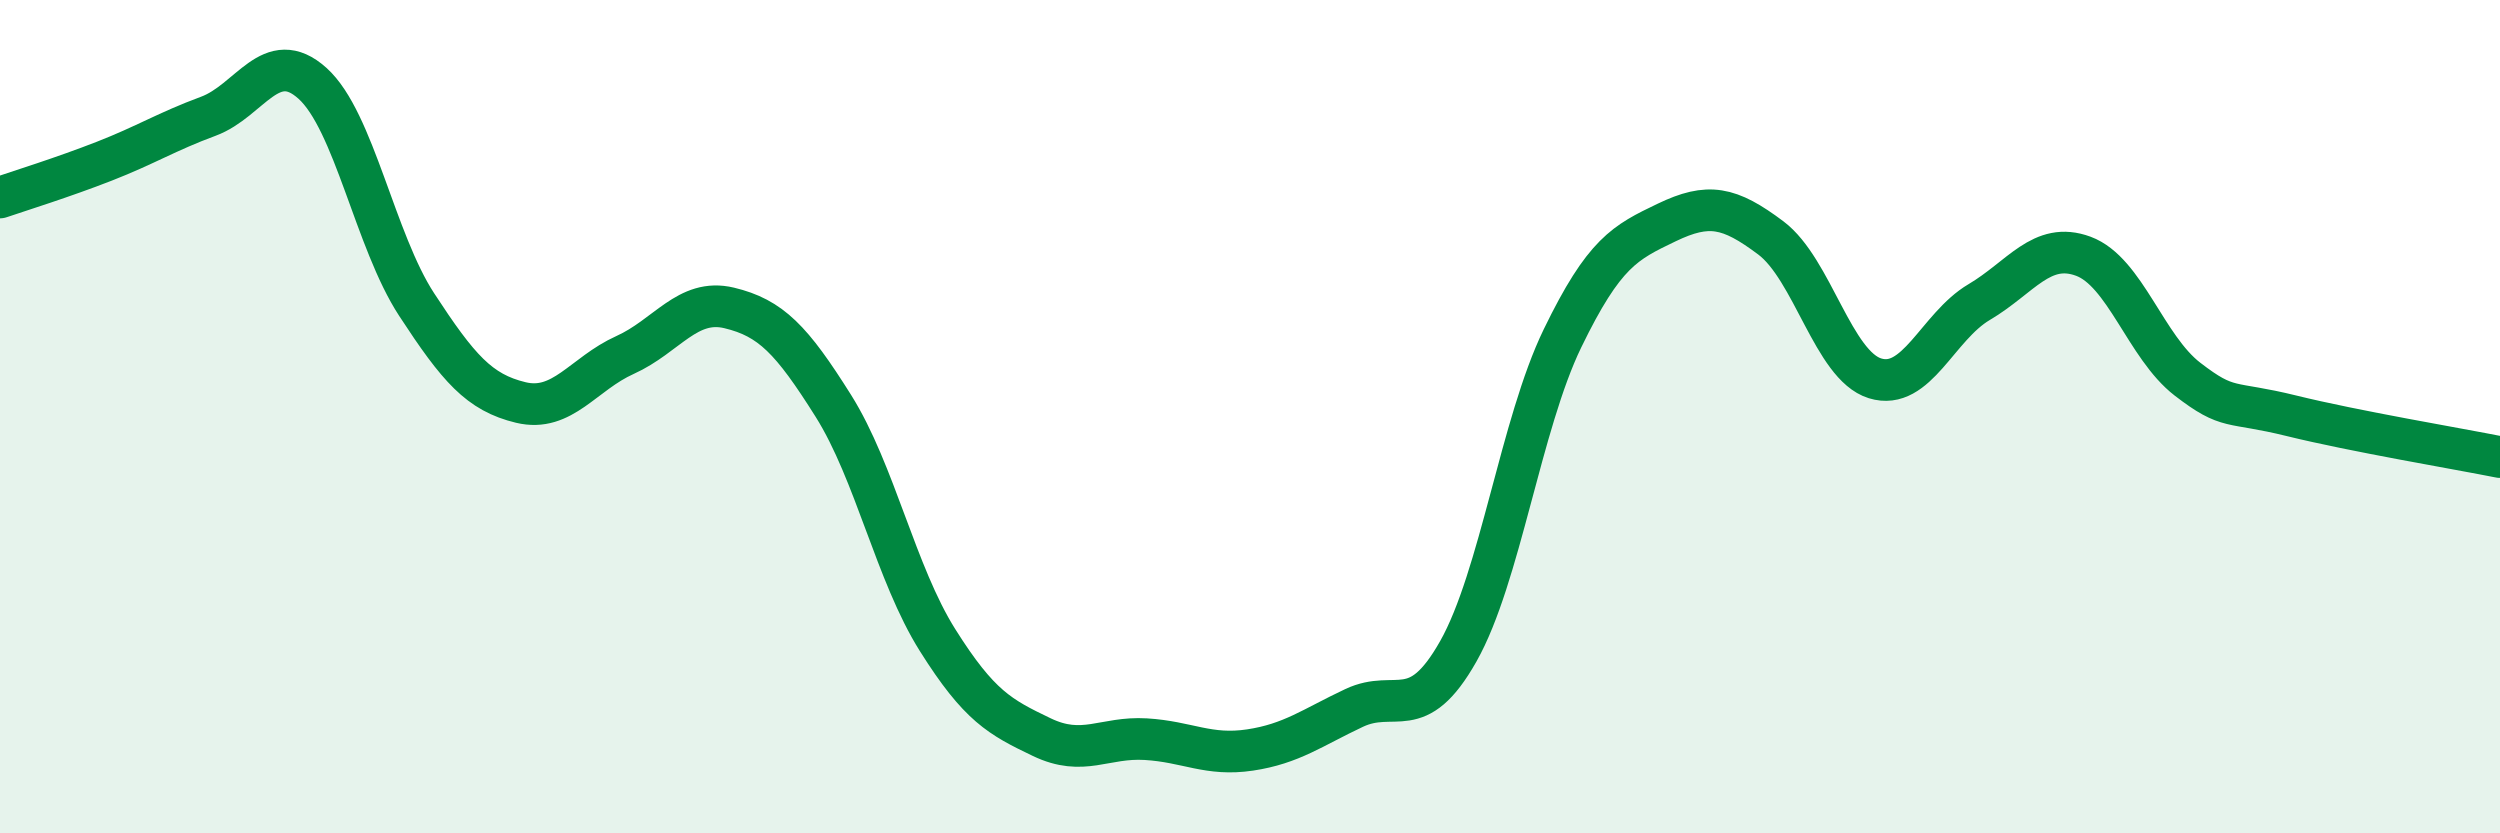
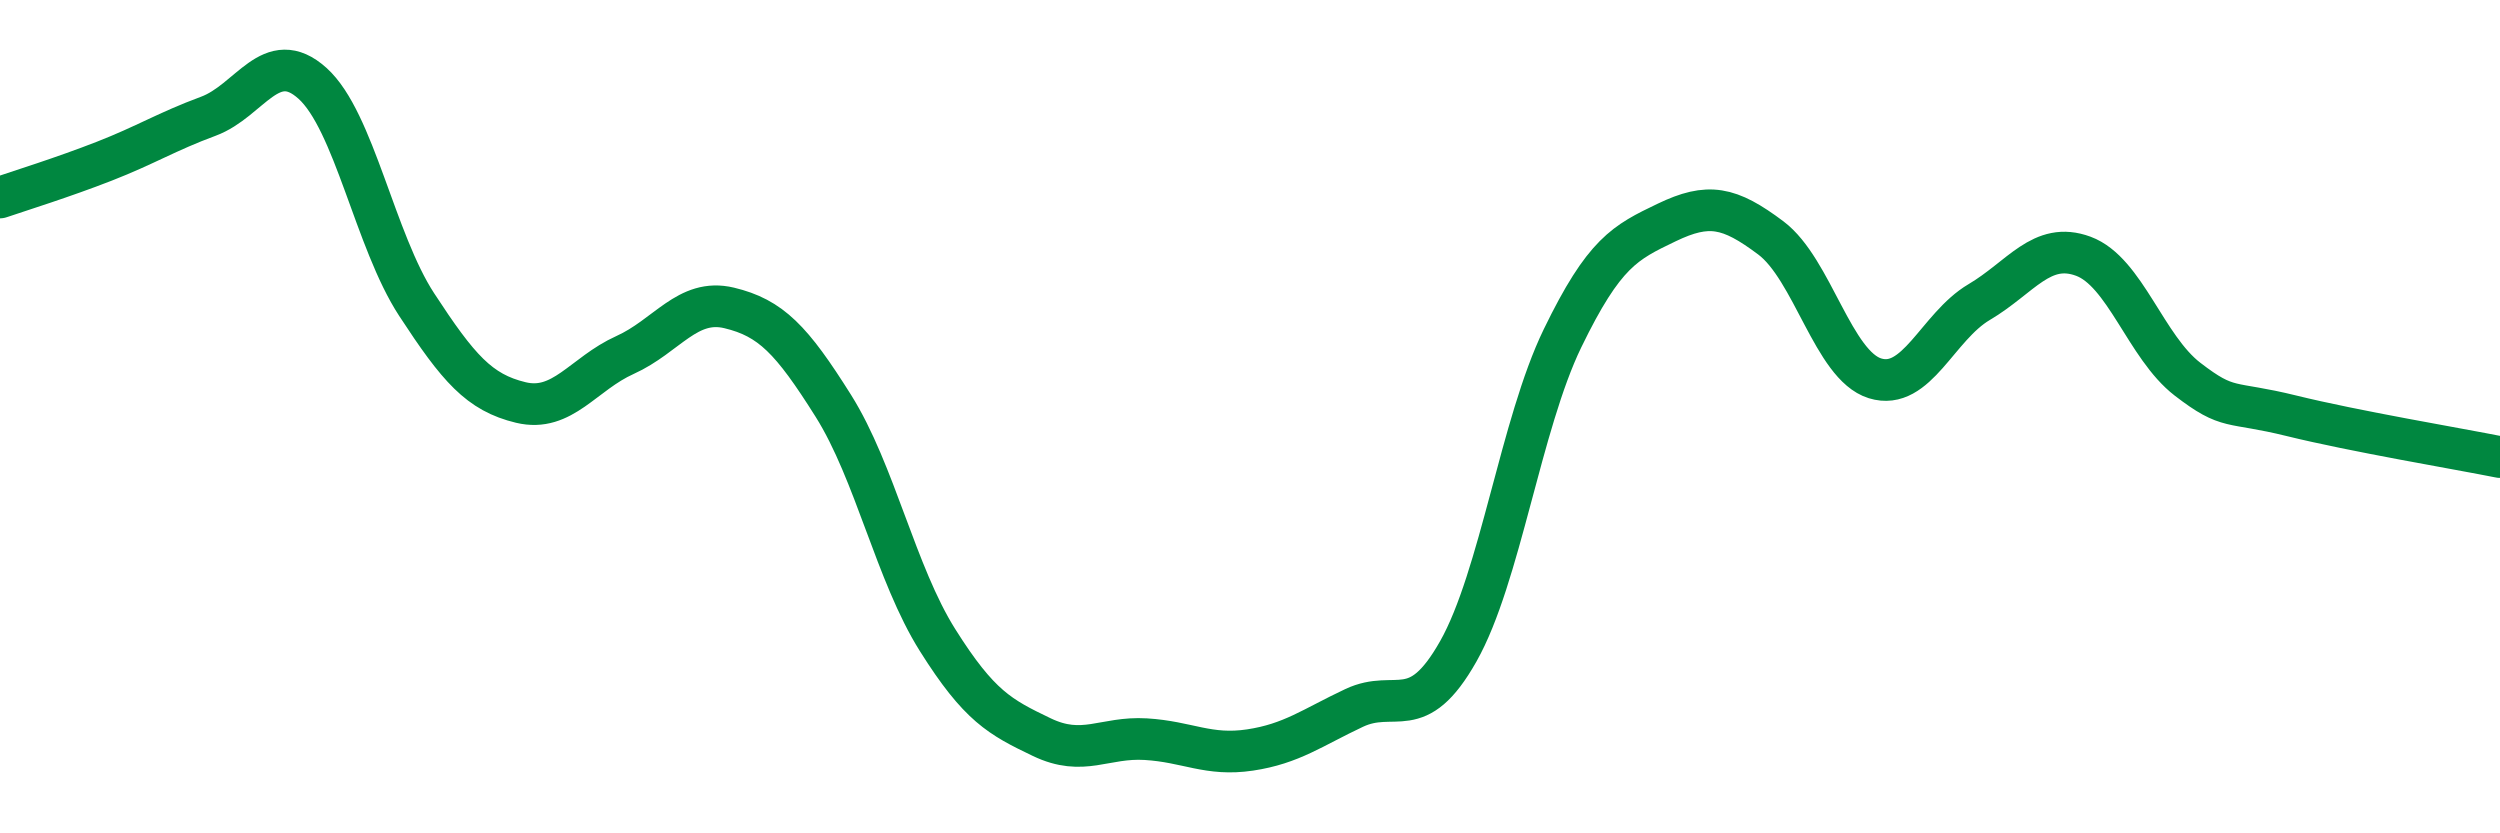
<svg xmlns="http://www.w3.org/2000/svg" width="60" height="20" viewBox="0 0 60 20">
-   <path d="M 0,4.74 C 0.5,4.57 1.5,4.26 2.5,3.87 C 3.5,3.48 4,3.16 5,2.79 C 6,2.42 6.5,1.1 7.5,2 C 8.5,2.9 9,5.78 10,7.31 C 11,8.84 11.5,9.42 12.5,9.66 C 13.5,9.9 14,8.97 15,8.52 C 16,8.07 16.5,7.15 17.5,7.39 C 18.5,7.63 19,8.15 20,9.74 C 21,11.33 21.5,13.77 22.5,15.36 C 23.5,16.95 24,17.21 25,17.69 C 26,18.17 26.5,17.68 27.5,17.74 C 28.5,17.8 29,18.15 30,18 C 31,17.85 31.5,17.46 32.5,16.99 C 33.5,16.52 34,17.4 35,15.63 C 36,13.86 36.5,10.18 37.5,8.12 C 38.5,6.06 39,5.82 40,5.34 C 41,4.86 41.5,4.96 42.5,5.71 C 43.5,6.46 44,8.77 45,9.08 C 46,9.39 46.5,7.84 47.5,7.25 C 48.5,6.66 49,5.78 50,6.15 C 51,6.52 51.5,8.33 52.5,9.1 C 53.5,9.87 53.5,9.61 55,9.98 C 56.5,10.35 59,10.77 60,10.97L60 20L0 20Z" fill="#008740" opacity="0.1" stroke-linecap="round" stroke-linejoin="round" />
  <path d="M 0,4.74 C 0.5,4.57 1.5,4.26 2.5,3.87 C 3.5,3.48 4,3.16 5,2.79 C 6,2.42 6.5,1.1 7.5,2 C 8.5,2.9 9,5.78 10,7.31 C 11,8.84 11.5,9.42 12.5,9.66 C 13.5,9.9 14,8.97 15,8.52 C 16,8.07 16.5,7.15 17.5,7.39 C 18.5,7.63 19,8.15 20,9.74 C 21,11.33 21.5,13.77 22.5,15.36 C 23.5,16.95 24,17.21 25,17.69 C 26,18.17 26.5,17.68 27.5,17.74 C 28.5,17.8 29,18.15 30,18 C 31,17.85 31.5,17.46 32.5,16.99 C 33.5,16.52 34,17.4 35,15.63 C 36,13.86 36.5,10.18 37.5,8.12 C 38.5,6.06 39,5.82 40,5.34 C 41,4.86 41.5,4.96 42.5,5.71 C 43.5,6.46 44,8.77 45,9.08 C 46,9.39 46.5,7.84 47.5,7.25 C 48.5,6.66 49,5.78 50,6.15 C 51,6.52 51.5,8.33 52.5,9.1 C 53.5,9.87 53.5,9.61 55,9.98 C 56.5,10.35 59,10.77 60,10.97" stroke="#008740" stroke-width="1" fill="none" stroke-linecap="round" stroke-linejoin="round" />
</svg>